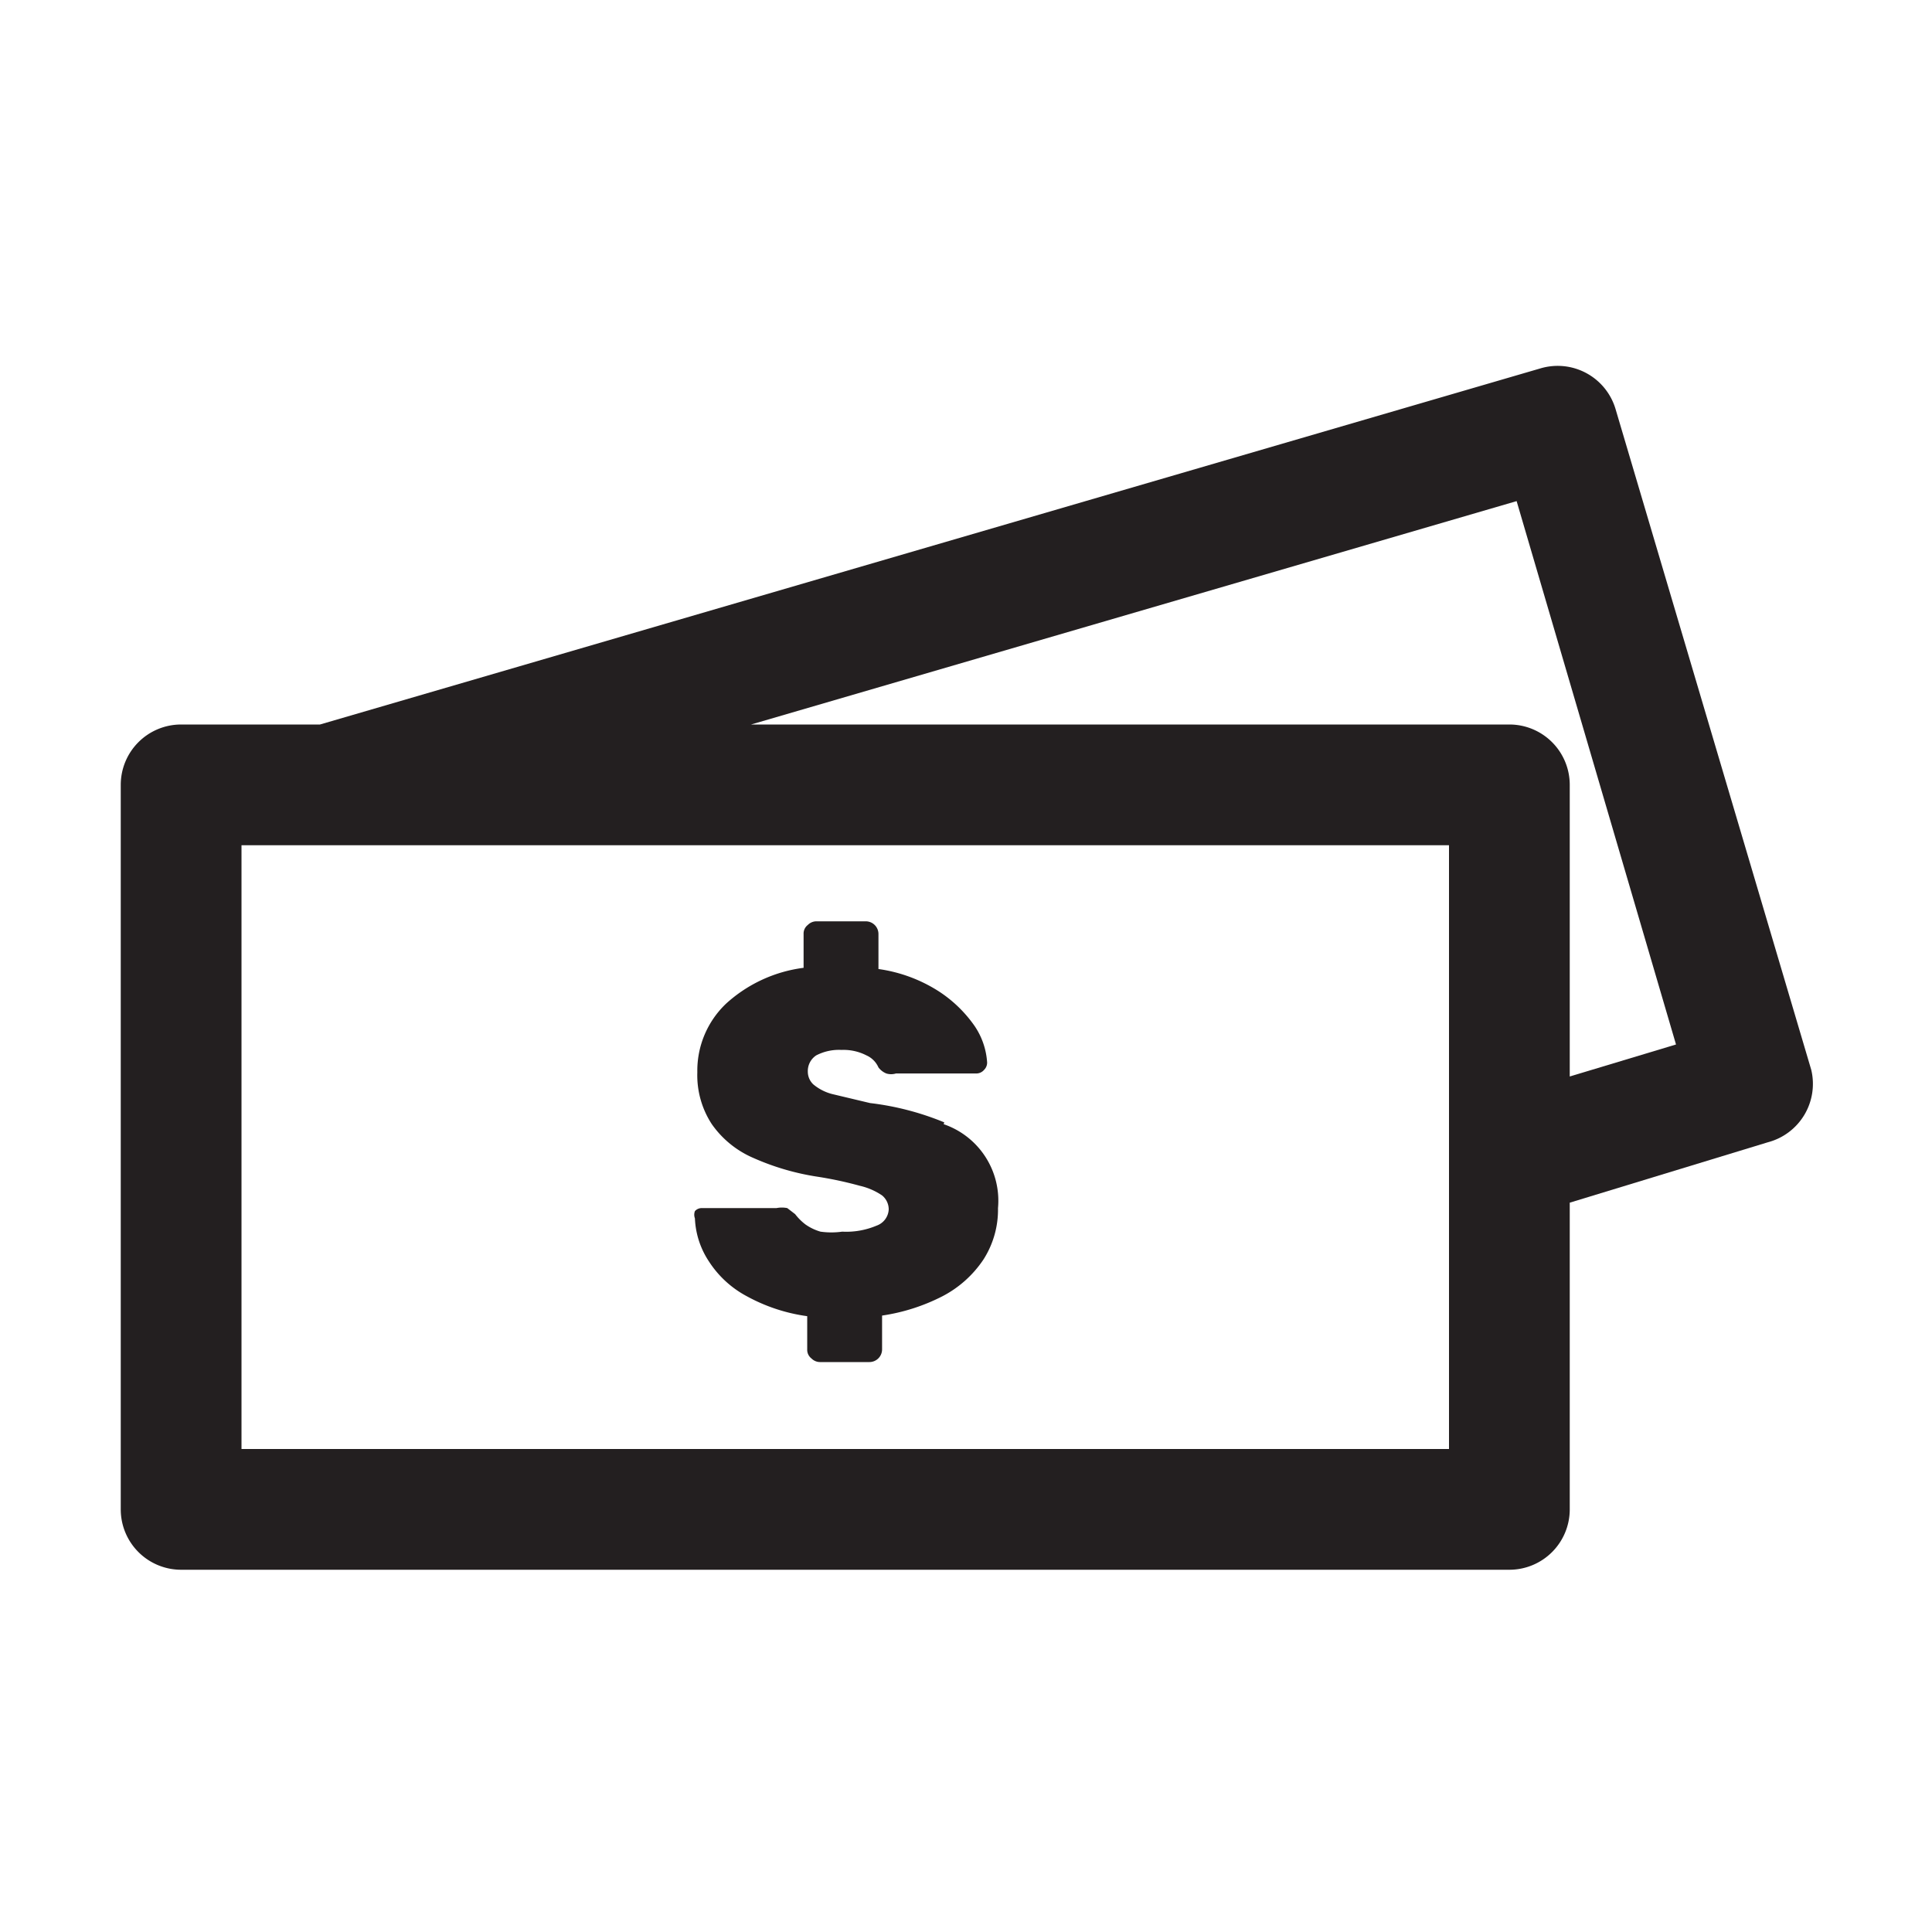
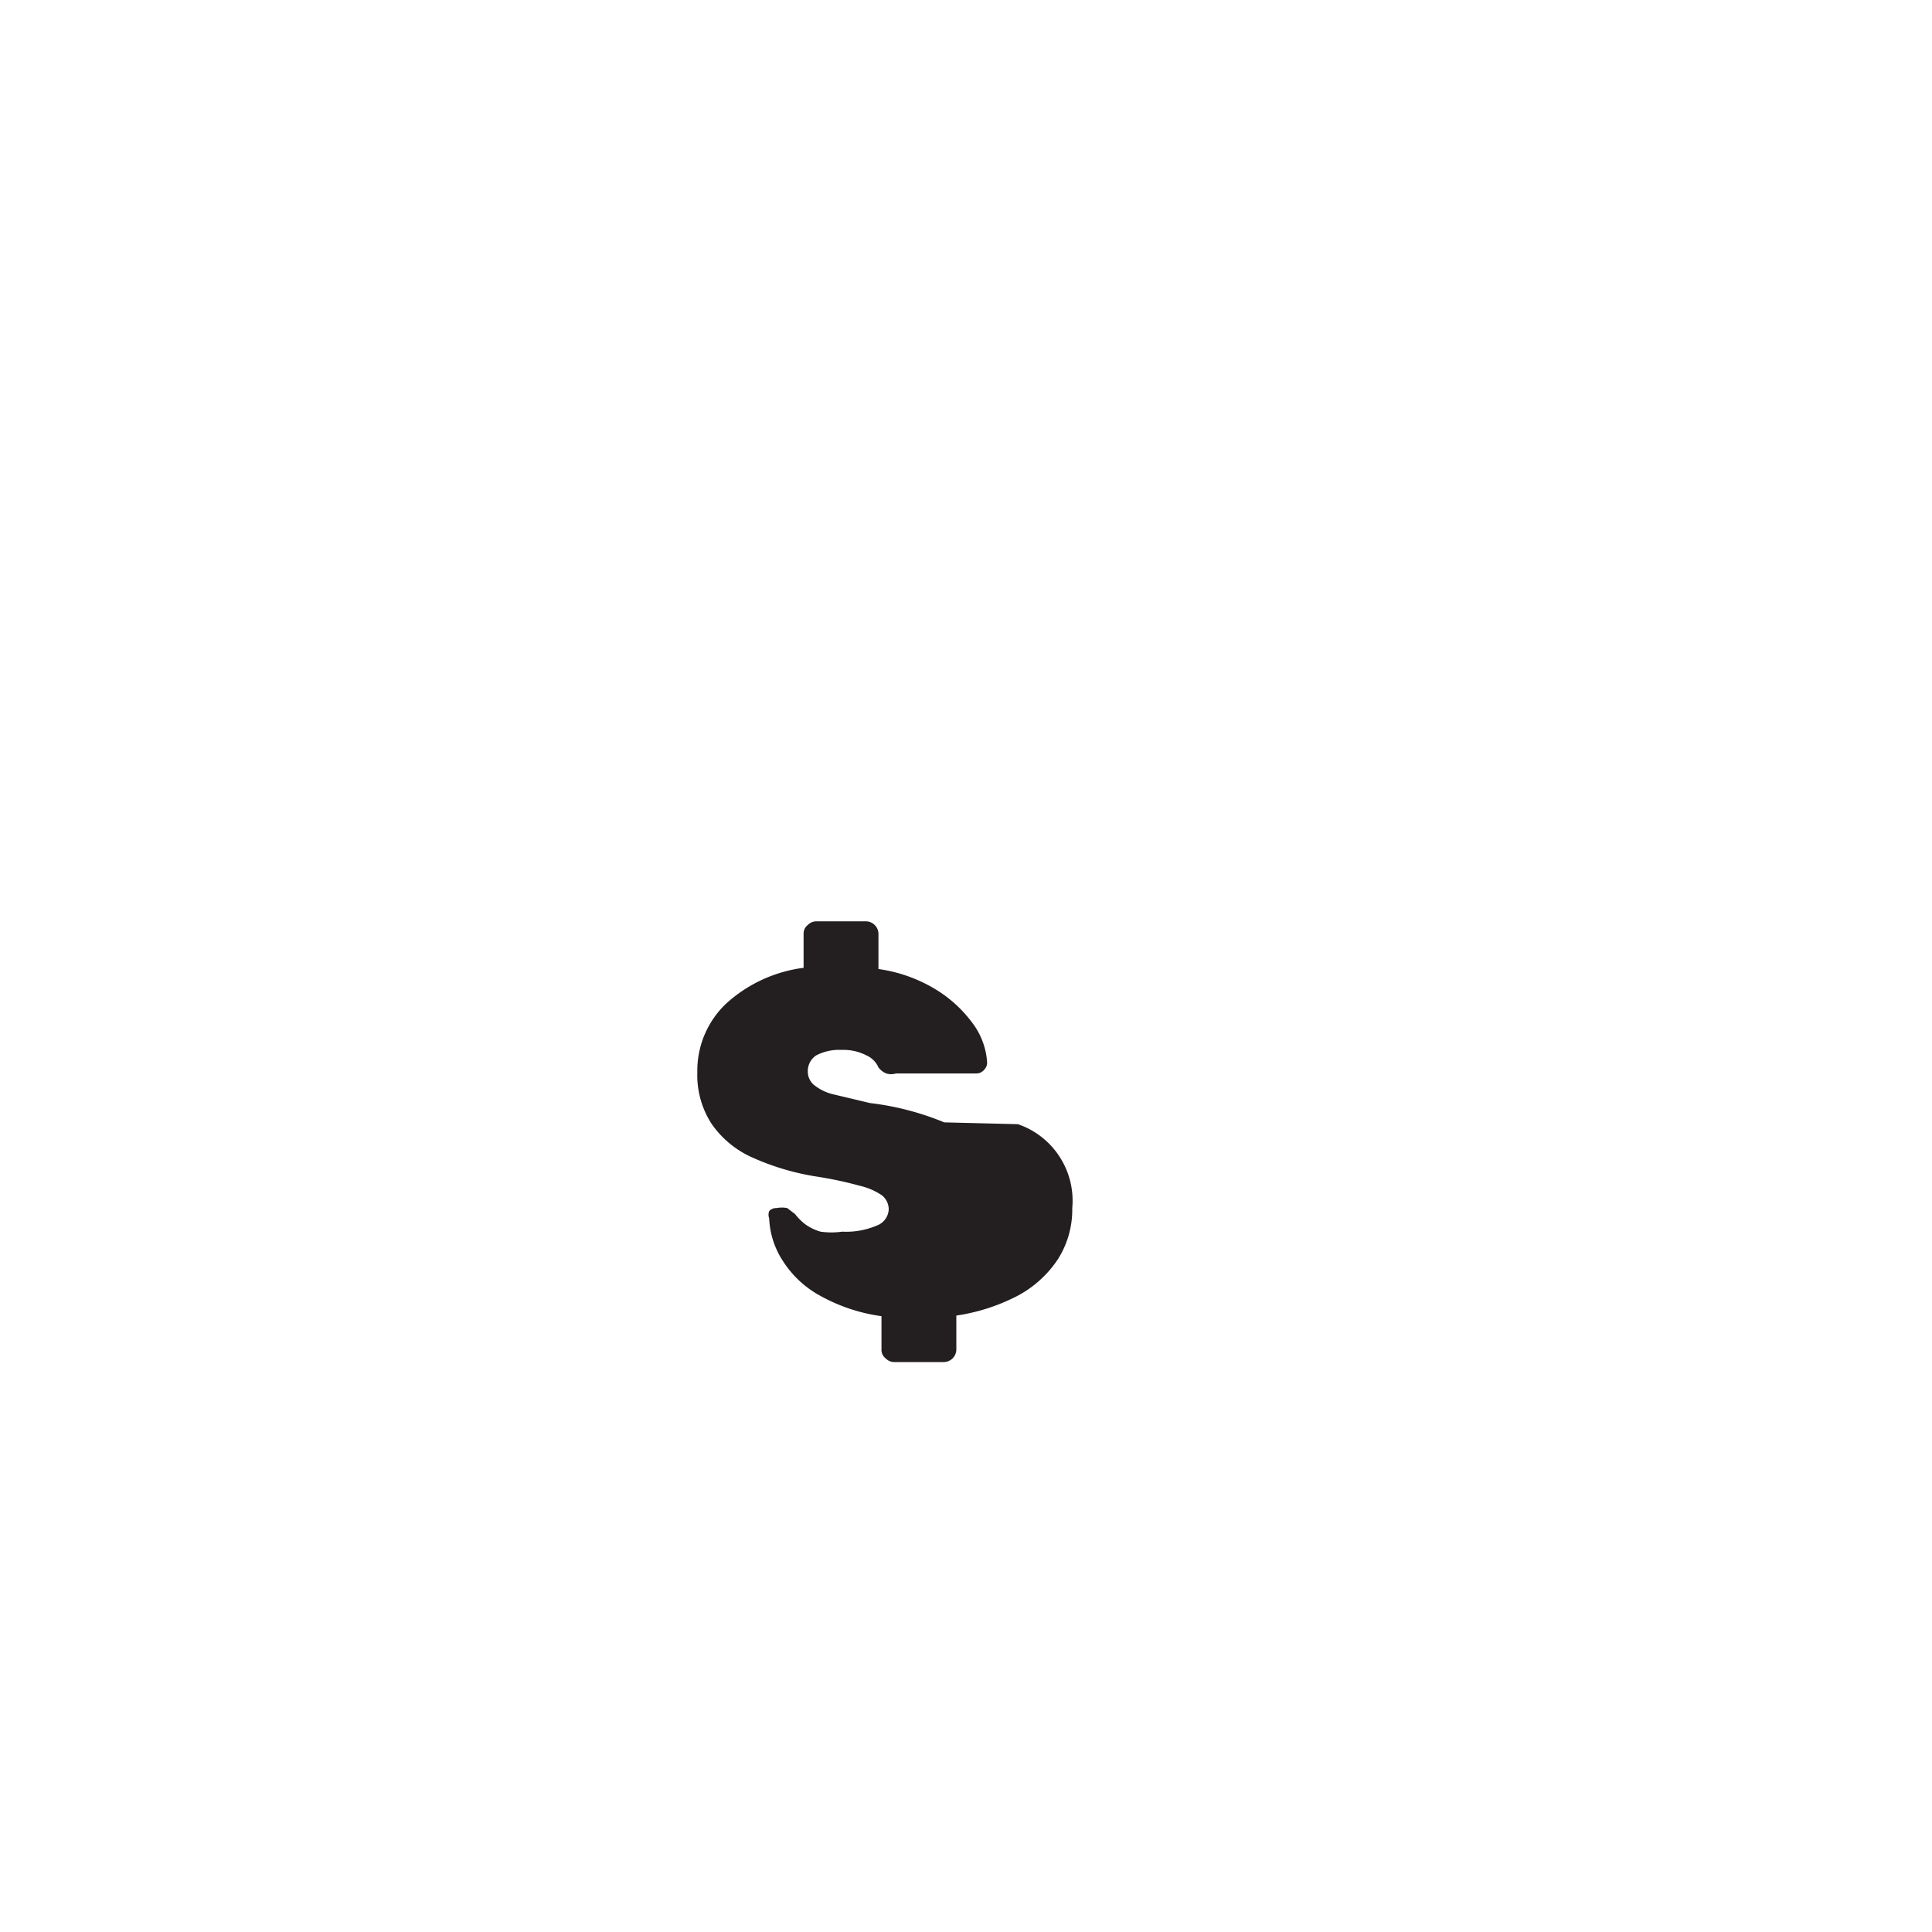
<svg xmlns="http://www.w3.org/2000/svg" viewBox="0 0 32 32">
  <defs>
    <style>.cls-1{fill:#231f20;}</style>
  </defs>
  <g id="money">
-     <path d="M30,17.72,26.76,6.78a1,1,0,0,0-1.24-.68L5.3,12H3a1,1,0,0,0-1,1V25a1,1,0,0,0,1,1H25a1,1,0,0,0,1-1V19.92l3.28-1A1,1,0,0,0,30,17.72ZM24,24H4V14H24V24Zm2-6.17V13a1,1,0,0,0-1-1H12.44L25.12,8.3l2.64,9Z" class="cls-1" />
-     <path d="M15.64,18.59a4.64,4.64,0,0,0-1.23-.32l-.63-.15a.8.8,0,0,1-.31-.16.29.29,0,0,1-.09-.21.31.31,0,0,1,.14-.27.82.82,0,0,1,.42-.09.83.83,0,0,1,.41.09.39.39,0,0,1,.2.2.31.31,0,0,0,.13.1.27.27,0,0,0,.16,0h1.34a.17.17,0,0,0,.12-.06.17.17,0,0,0,.05-.12,1.21,1.21,0,0,0-.21-.61,2.15,2.15,0,0,0-.59-.57,2.49,2.49,0,0,0-1-.37v-.58a.21.21,0,0,0-.21-.21h-.82a.2.2,0,0,0-.14.06.18.18,0,0,0-.07.15v.56a2.35,2.35,0,0,0-1.28.59,1.53,1.53,0,0,0-.48,1.14,1.48,1.48,0,0,0,.24.86,1.62,1.62,0,0,0,.69.56,4.15,4.15,0,0,0,1.06.31,6.17,6.17,0,0,1,.7.15,1.09,1.09,0,0,1,.37.16.3.3,0,0,1,.11.23.3.3,0,0,1-.2.27,1.29,1.29,0,0,1-.57.1,1.28,1.28,0,0,1-.36,0,.83.83,0,0,1-.25-.12.91.91,0,0,1-.17-.17l-.13-.1a.45.45,0,0,0-.18,0H11.63a.15.15,0,0,0-.12.05.17.17,0,0,0,0,.12,1.39,1.39,0,0,0,.23.71,1.69,1.69,0,0,0,.63.58,2.89,2.89,0,0,0,1,.33v.55a.18.18,0,0,0,.07.15.2.2,0,0,0,.14.06h.82a.21.21,0,0,0,.21-.21v-.56a3.21,3.21,0,0,0,1-.32,1.83,1.83,0,0,0,.68-.61,1.53,1.53,0,0,0,.24-.85,1.34,1.34,0,0,0-.9-1.39Z" class="cls-1" />
+     <path d="M15.64,18.59a4.64,4.64,0,0,0-1.23-.32l-.63-.15a.8.8,0,0,1-.31-.16.29.29,0,0,1-.09-.21.31.31,0,0,1,.14-.27.82.82,0,0,1,.42-.09.83.83,0,0,1,.41.09.39.39,0,0,1,.2.2.31.31,0,0,0,.13.1.27.27,0,0,0,.16,0h1.34a.17.17,0,0,0,.12-.06.17.17,0,0,0,.05-.12,1.21,1.21,0,0,0-.21-.61,2.15,2.15,0,0,0-.59-.57,2.49,2.49,0,0,0-1-.37v-.58a.21.21,0,0,0-.21-.21h-.82a.2.2,0,0,0-.14.06.18.18,0,0,0-.07.15v.56a2.35,2.35,0,0,0-1.28.59,1.53,1.53,0,0,0-.48,1.14,1.48,1.48,0,0,0,.24.86,1.62,1.62,0,0,0,.69.56,4.15,4.15,0,0,0,1.06.31,6.17,6.17,0,0,1,.7.15,1.09,1.09,0,0,1,.37.16.3.3,0,0,1,.11.23.3.3,0,0,1-.2.27,1.29,1.29,0,0,1-.57.1,1.28,1.28,0,0,1-.36,0,.83.83,0,0,1-.25-.12.91.91,0,0,1-.17-.17l-.13-.1a.45.45,0,0,0-.18,0a.15.15,0,0,0-.12.05.17.17,0,0,0,0,.12,1.39,1.39,0,0,0,.23.71,1.69,1.69,0,0,0,.63.58,2.89,2.89,0,0,0,1,.33v.55a.18.18,0,0,0,.07.15.2.2,0,0,0,.14.06h.82a.21.21,0,0,0,.21-.21v-.56a3.21,3.21,0,0,0,1-.32,1.83,1.83,0,0,0,.68-.61,1.53,1.53,0,0,0,.24-.85,1.34,1.34,0,0,0-.9-1.39Z" class="cls-1" />
  </g>
</svg>